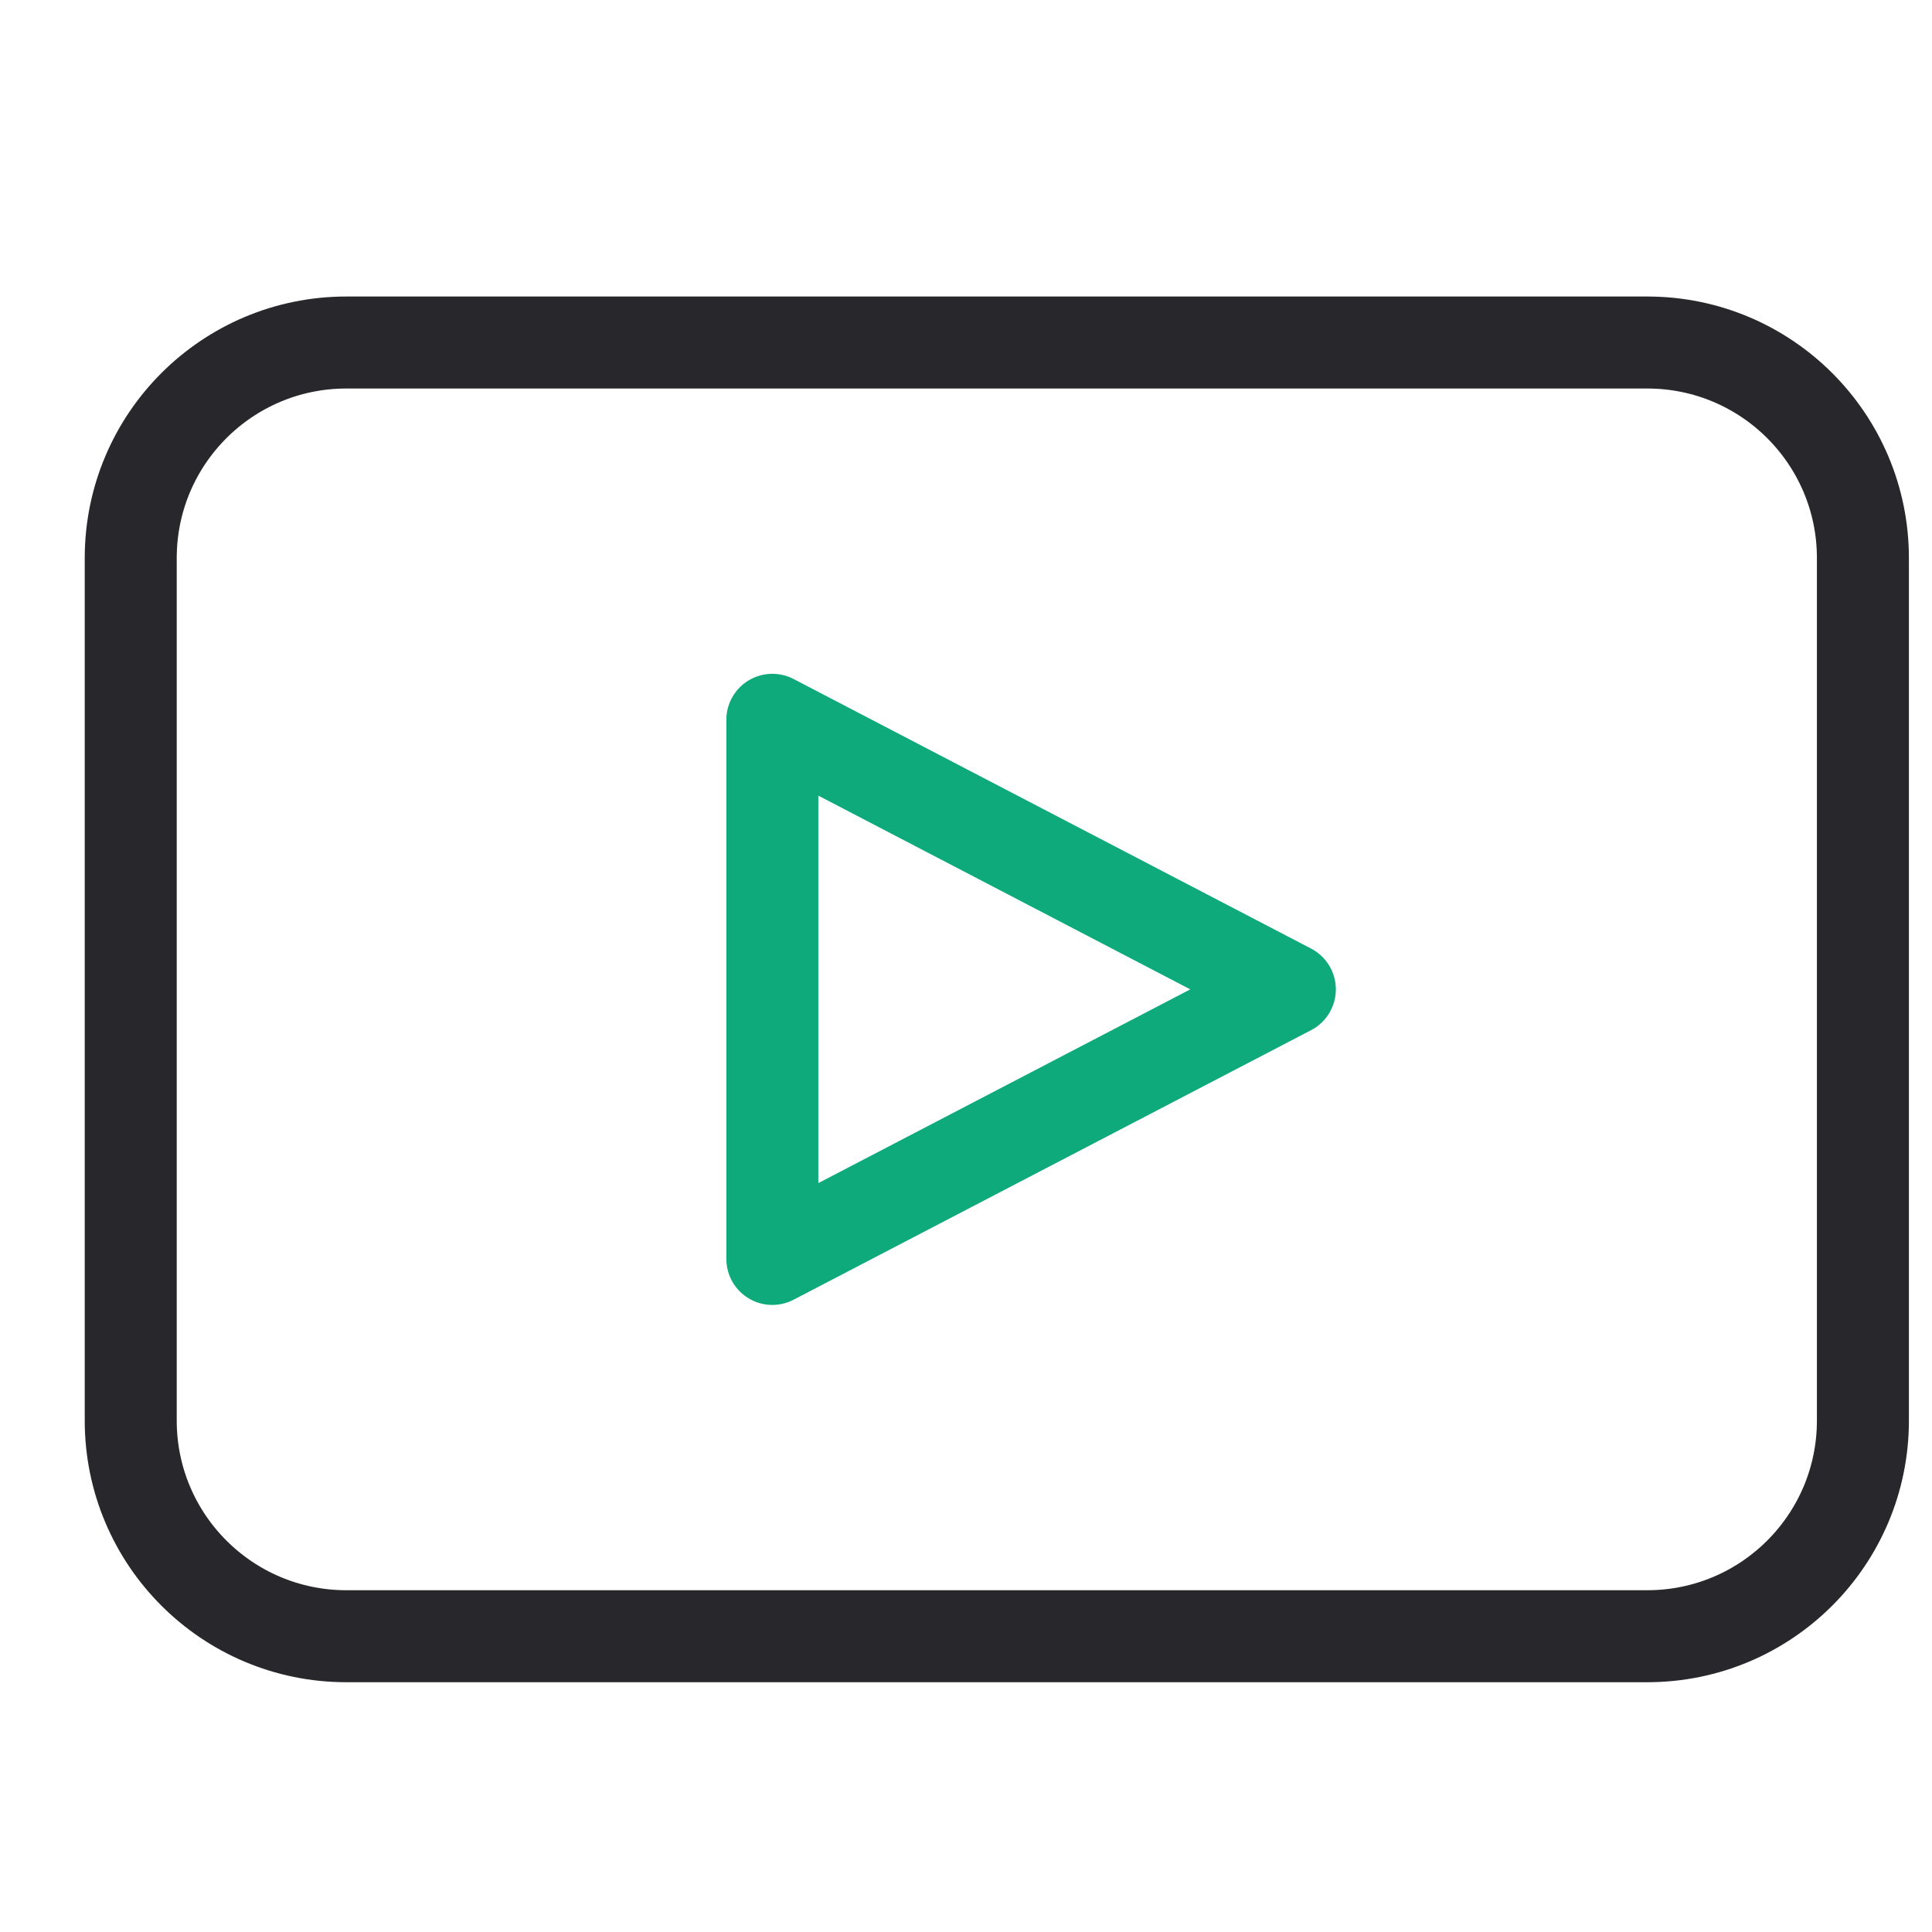
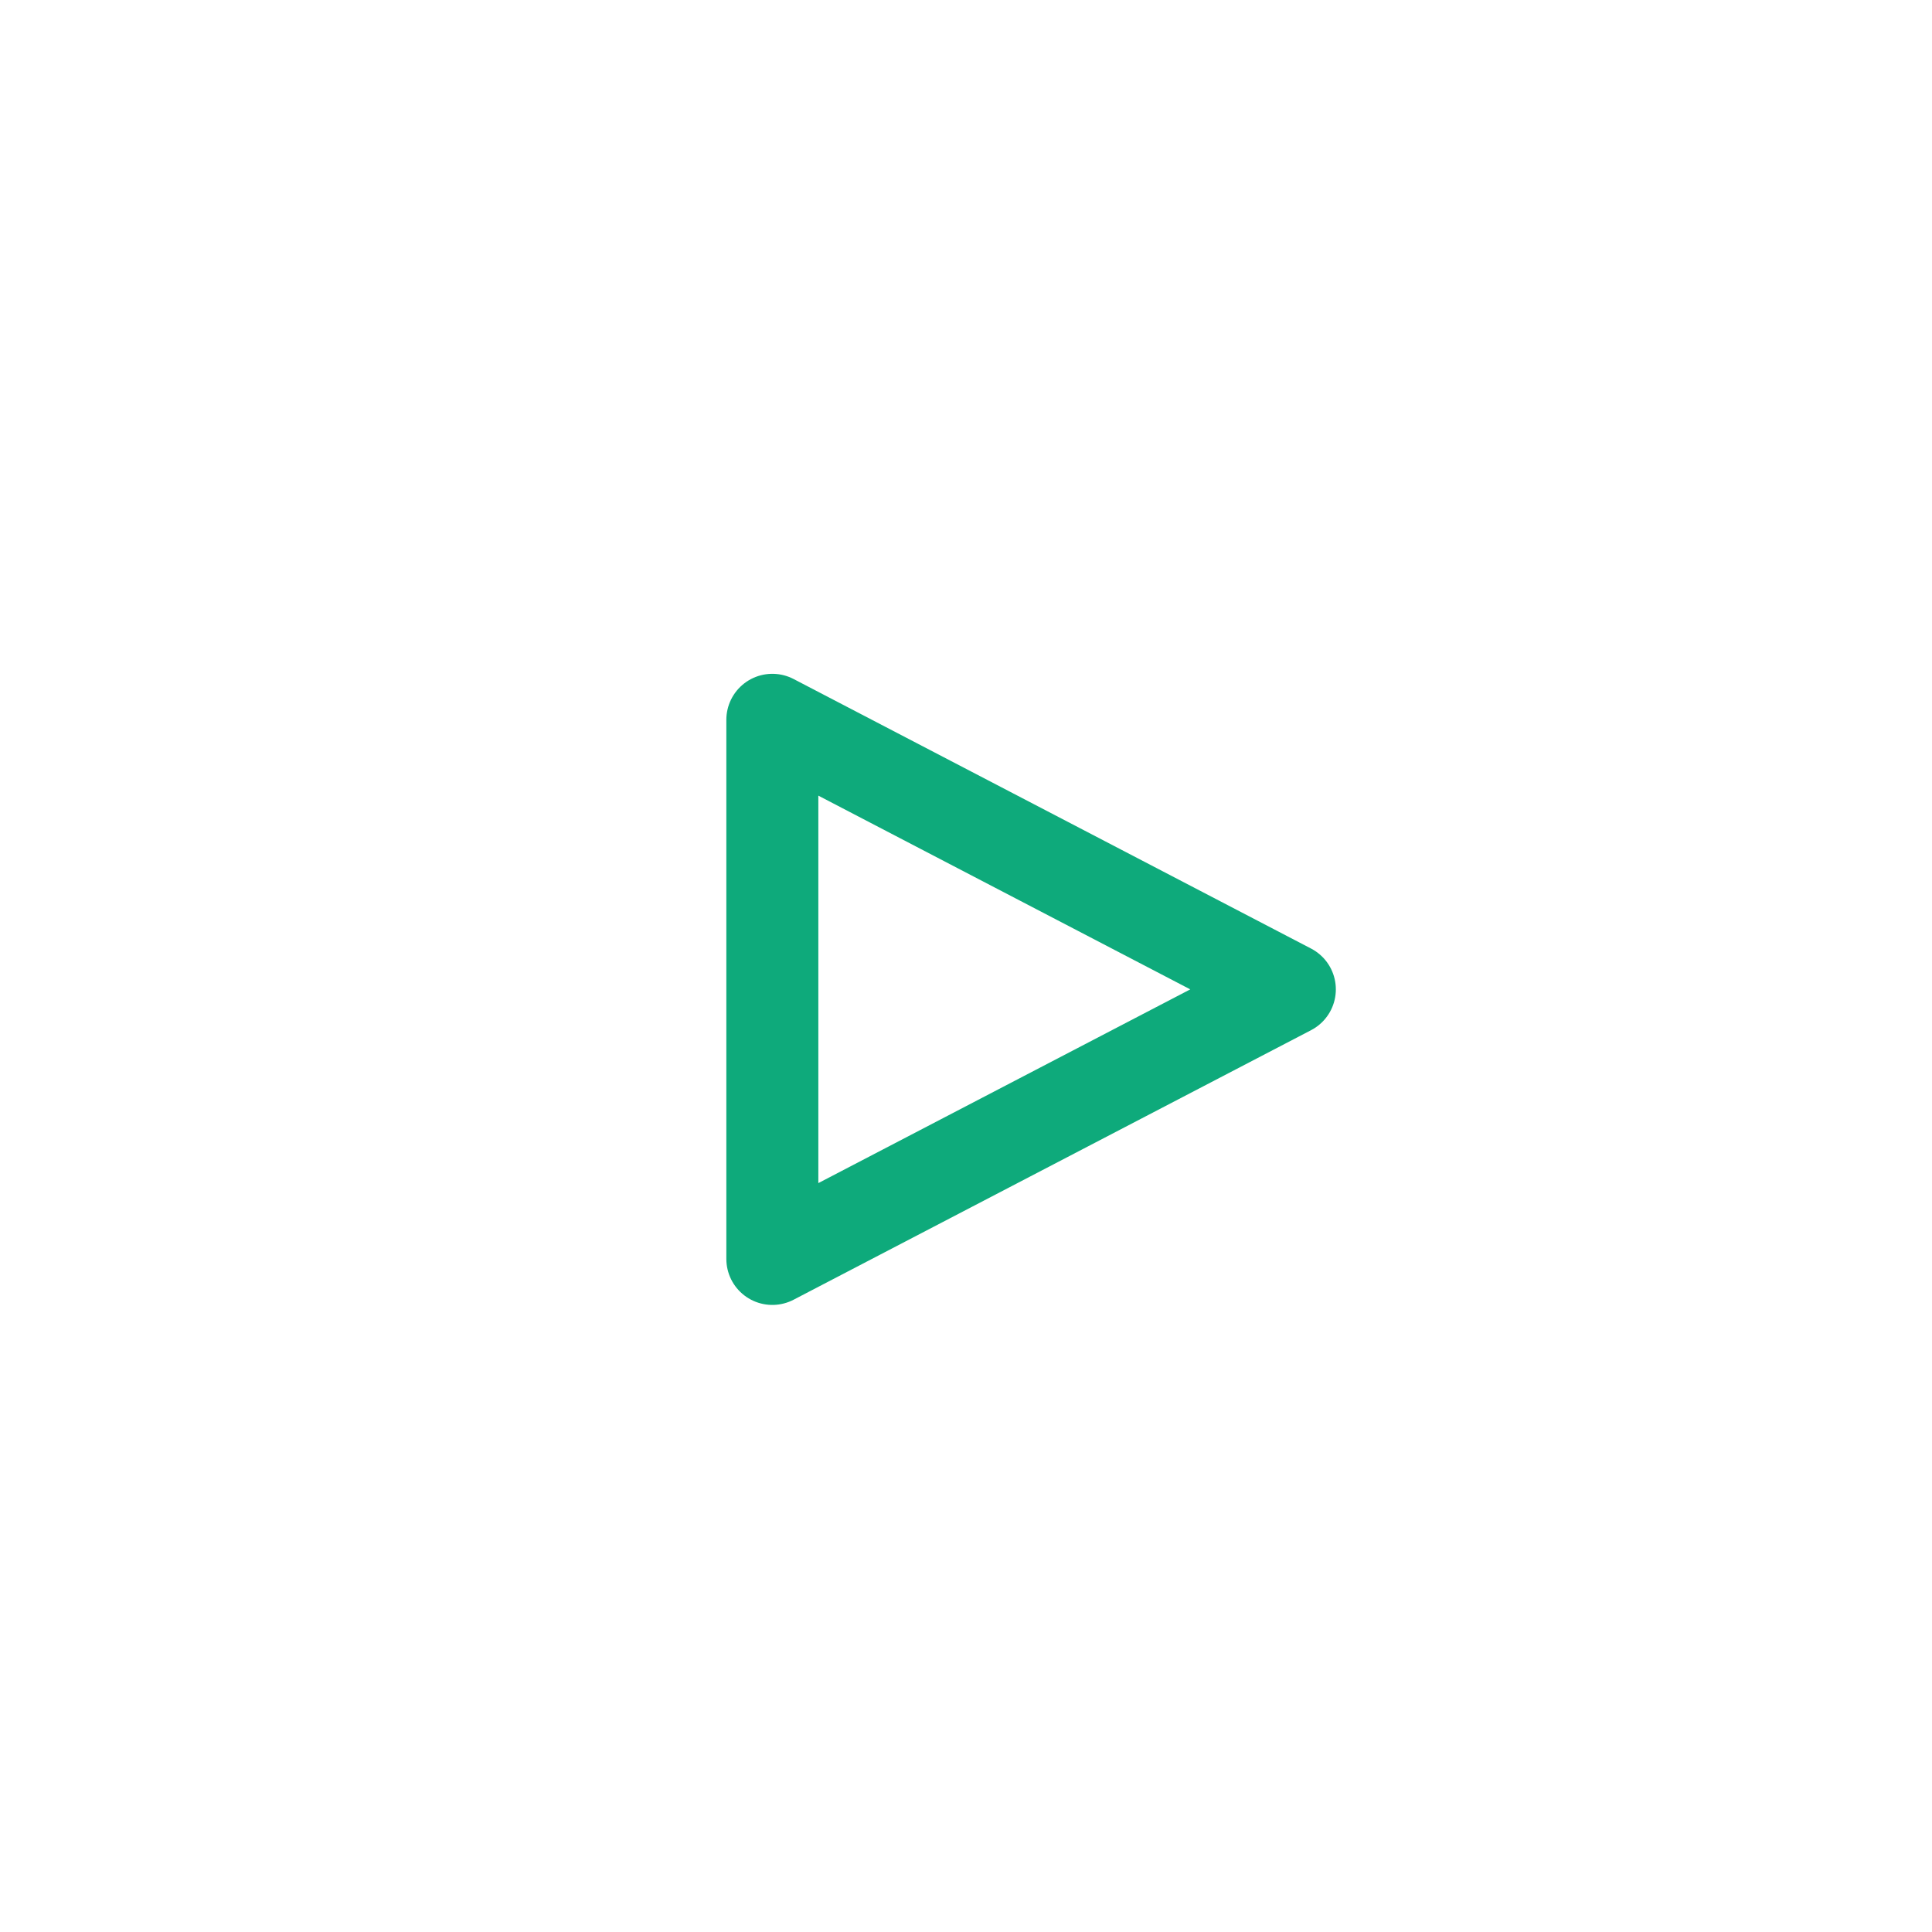
<svg xmlns="http://www.w3.org/2000/svg" width="21" height="21" viewBox="0 0 21 21" fill="none">
  <g clip-path="url(#clip0_8686_200966)">
    <path d="M14.02 10.754L8.395 13.684V7.824L14.02 10.754Z" stroke="#0EAA7B" stroke-miterlimit="10" stroke-linejoin="round" />
-     <path d="M20.249 15.441C20.249 16.736 19.2 17.785 17.905 17.785H3.765C2.47 17.785 1.421 16.736 1.421 15.441V6.066C1.421 4.772 2.47 3.723 3.765 3.723H17.905C19.2 3.723 20.249 4.772 20.249 6.066V15.441Z" stroke="#28272C" stroke-miterlimit="10" />
  </g>
  <defs>
    <clipPath id="clip0_8686_200966">
      <rect width="20" height="20" fill="white" transform="translate(0.835 0.754)" />
    </clipPath>
  </defs>
</svg>